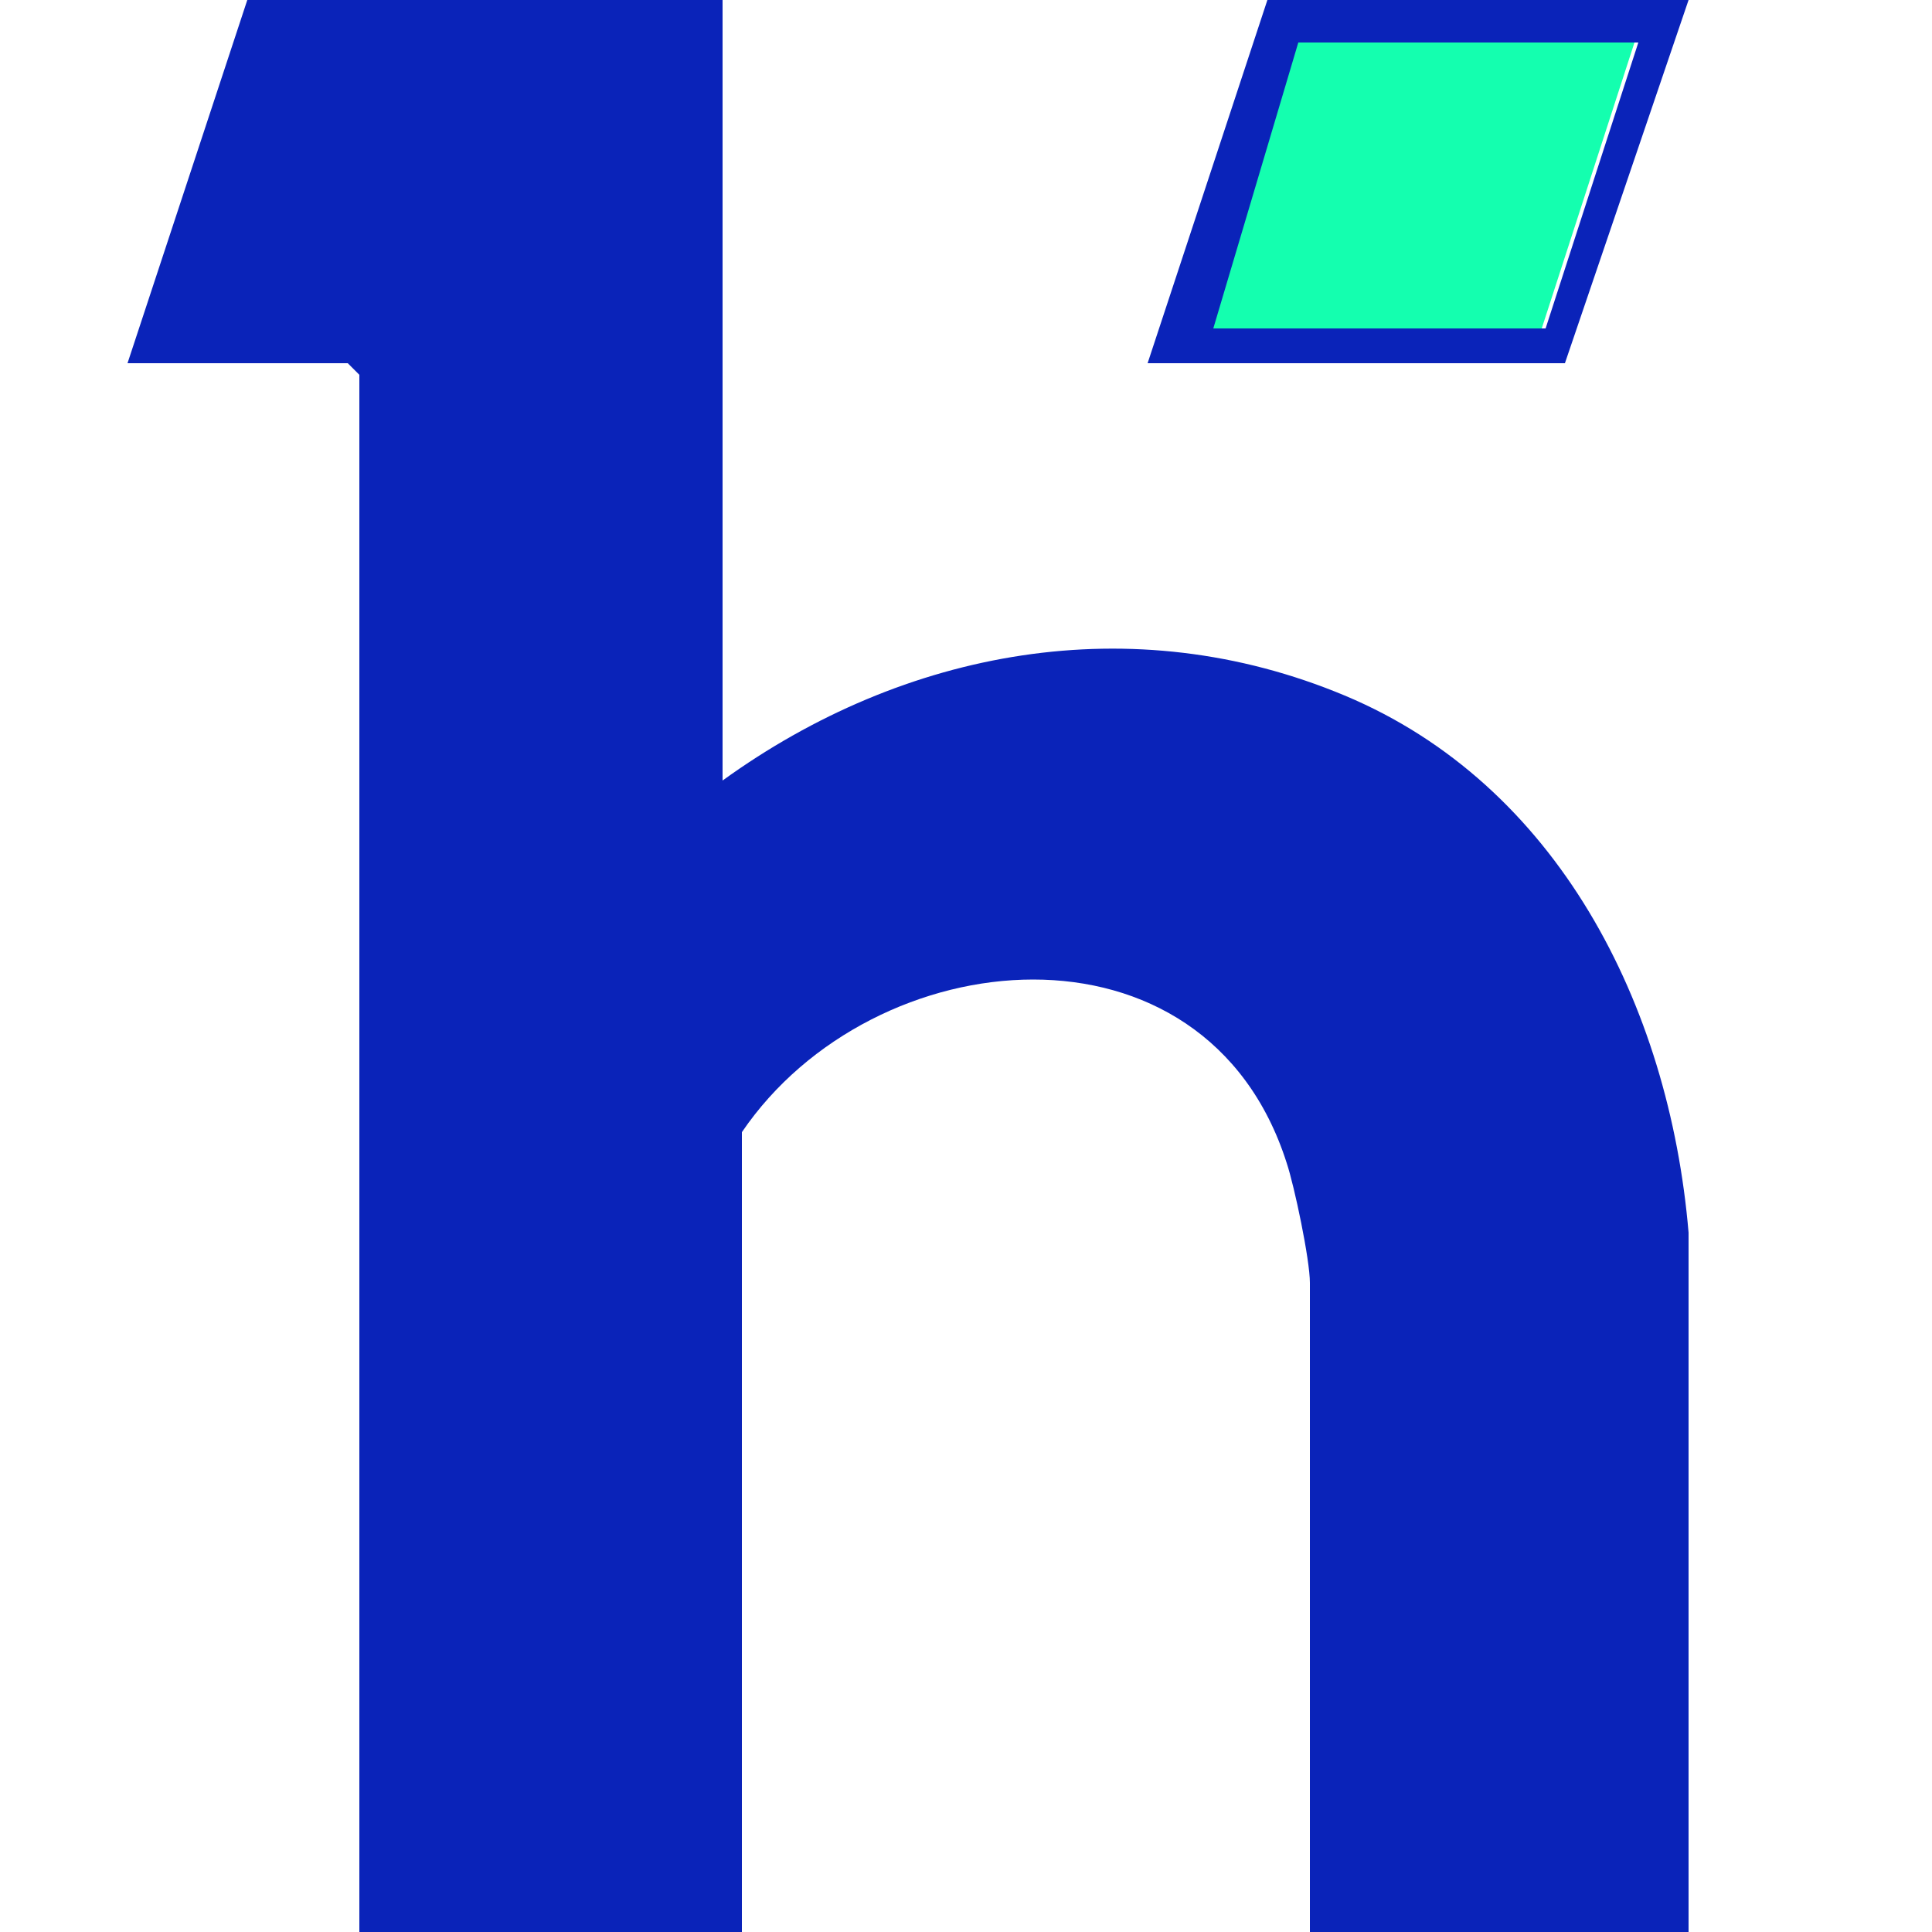
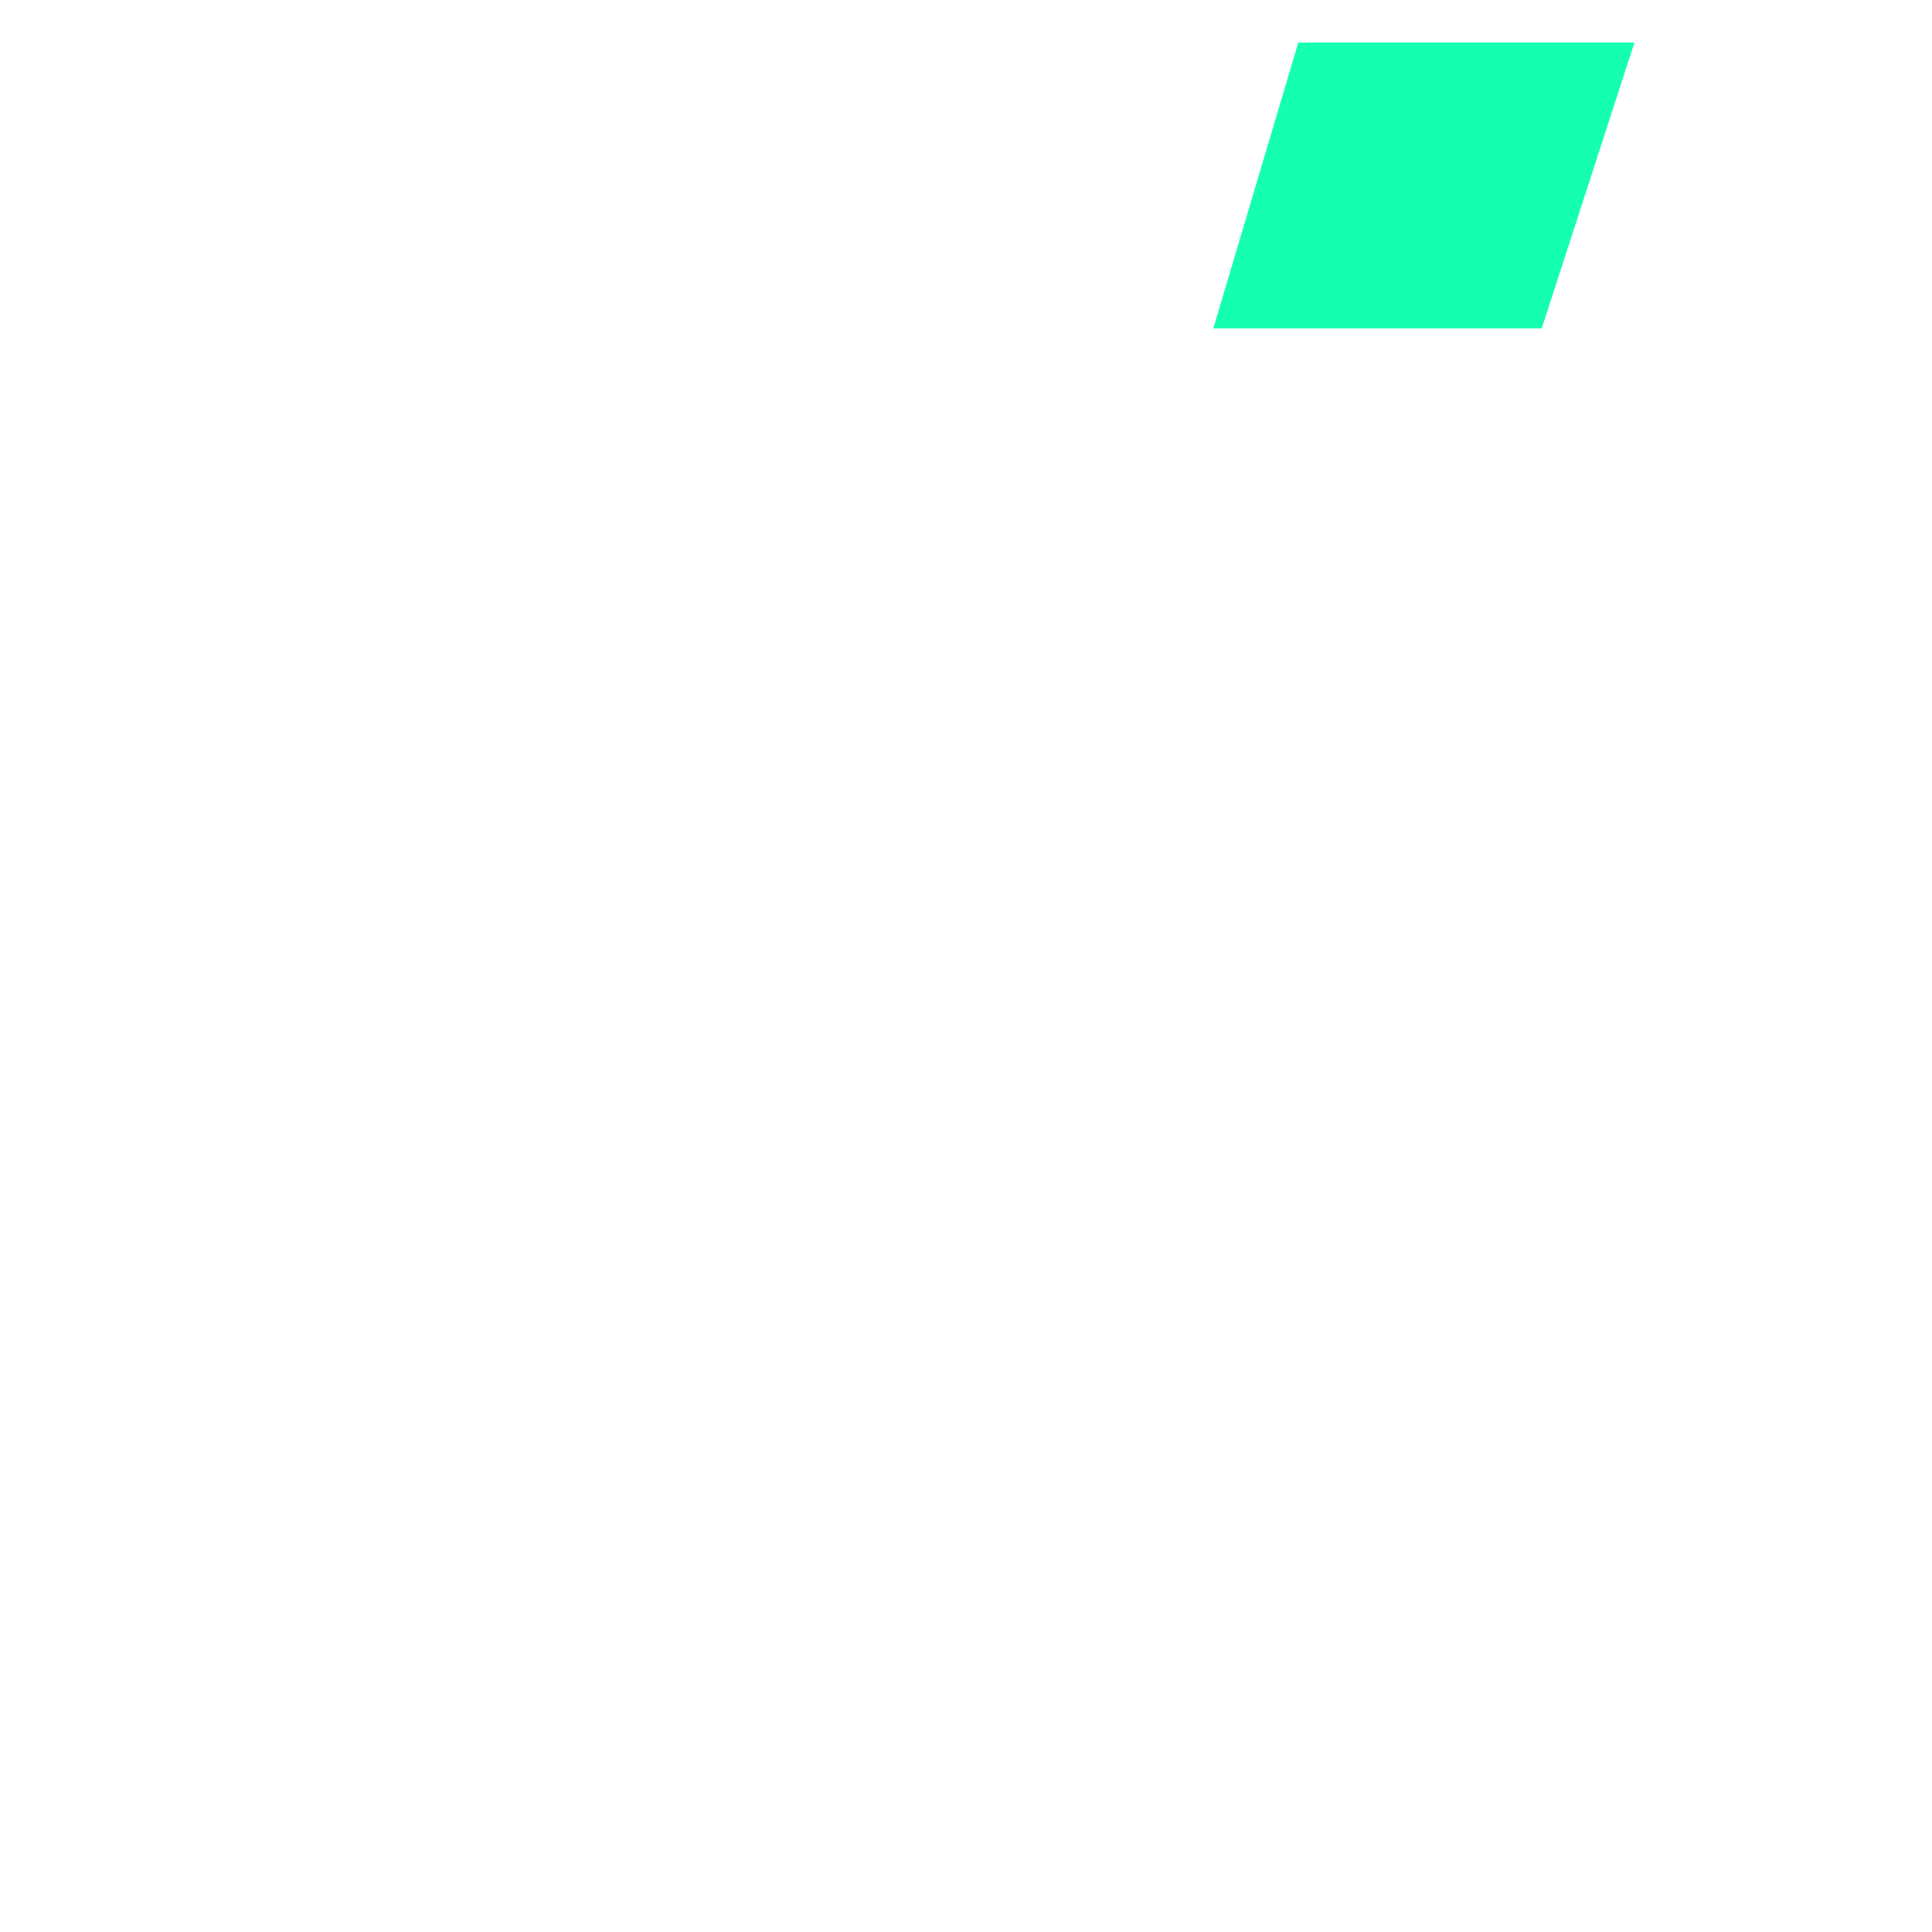
<svg xmlns="http://www.w3.org/2000/svg" id="Layer_1" version="1.1" viewBox="0 0 50 50">
  <defs>
    <style>
      .st0 {
        fill: #14ffaf;
      }

      .st1 {
        fill: #0a23b9;
      }
    </style>
  </defs>
-   <path class="st1" d="M18.7,0v20.2c4.7-3.4,10.6-4.5,16.1-2.2s8.4,8,8.9,13.9v18.1h-9.8v-16.8c0-.6-.4-2.5-.6-3.1-2.1-6.6-10.7-5.8-14.1-.8v20.7h-9.9V9.7l-.3-.3H3.3L6.4,0h12.3Z" />
-   <path class="st1" d="M43.7,0l-3.2,9.4h-10.8l3.1-9.4h10.8ZM42.3,1.1h-8.6l-2.2,7.4h8.5l2.4-7.4Z" />
  <polygon class="st0" points="42.3 1.1 39.9 8.5 31.4 8.5 33.6 1.1 42.3 1.1" />
</svg>